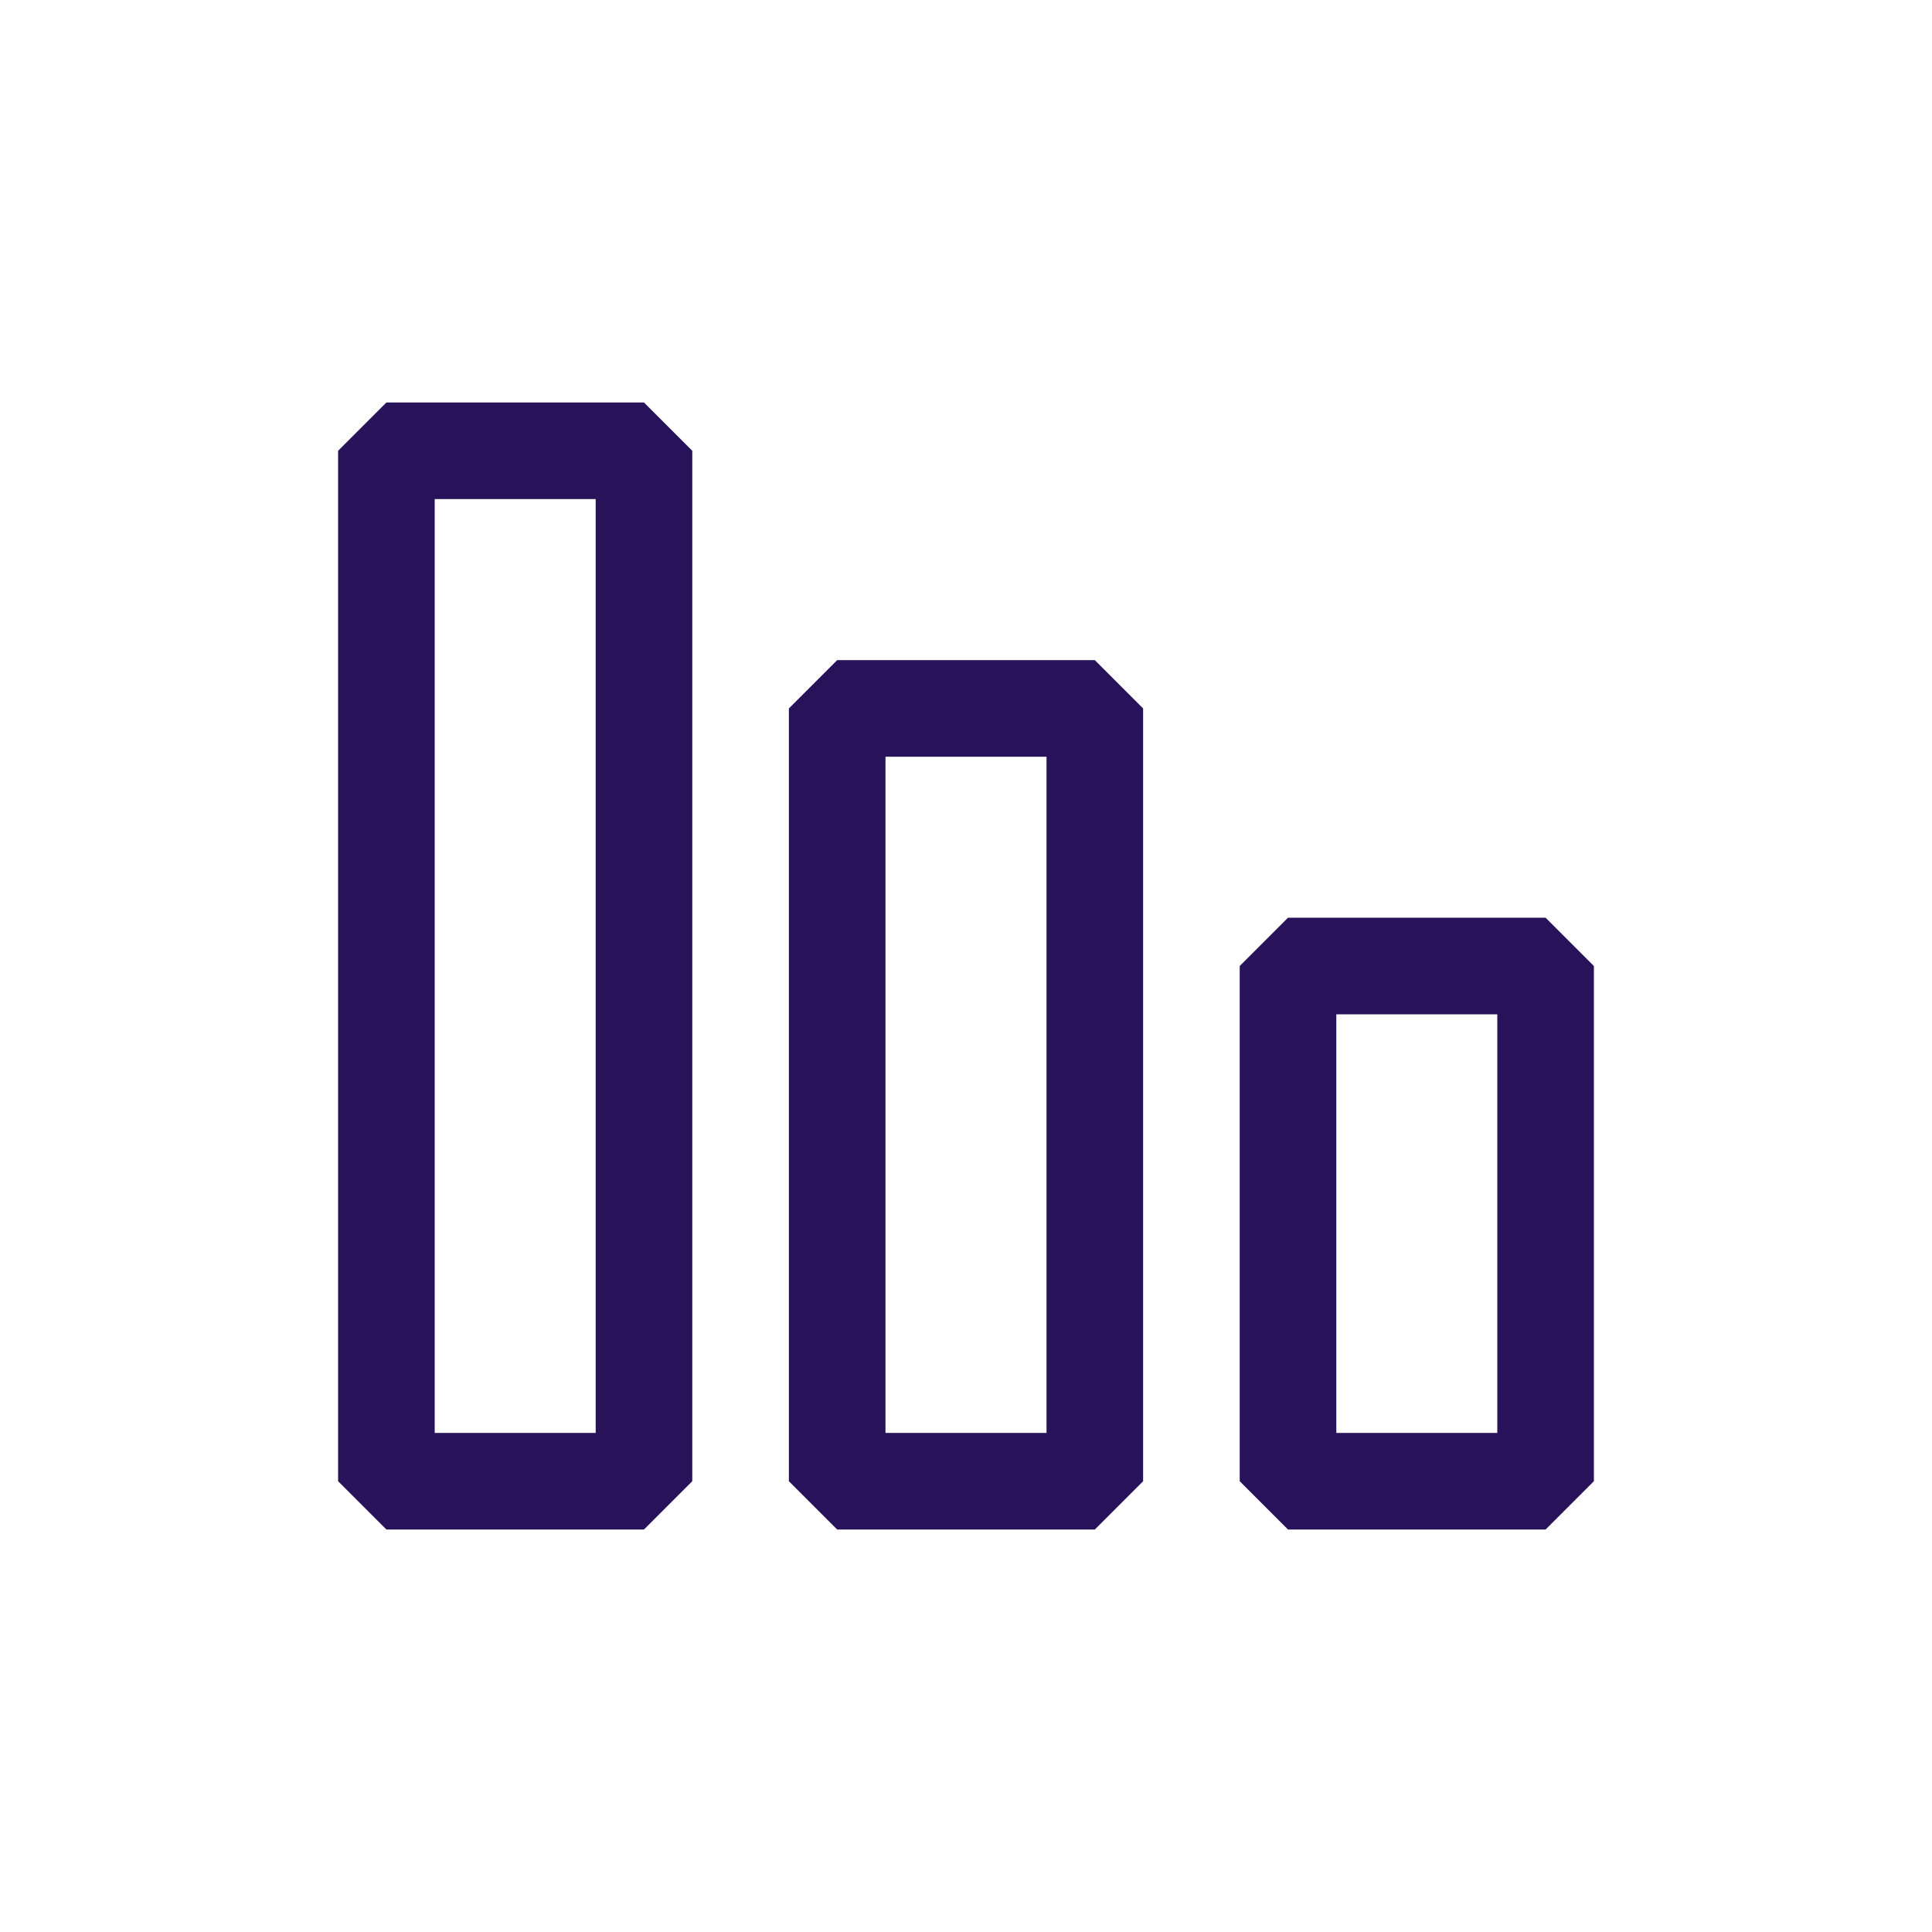
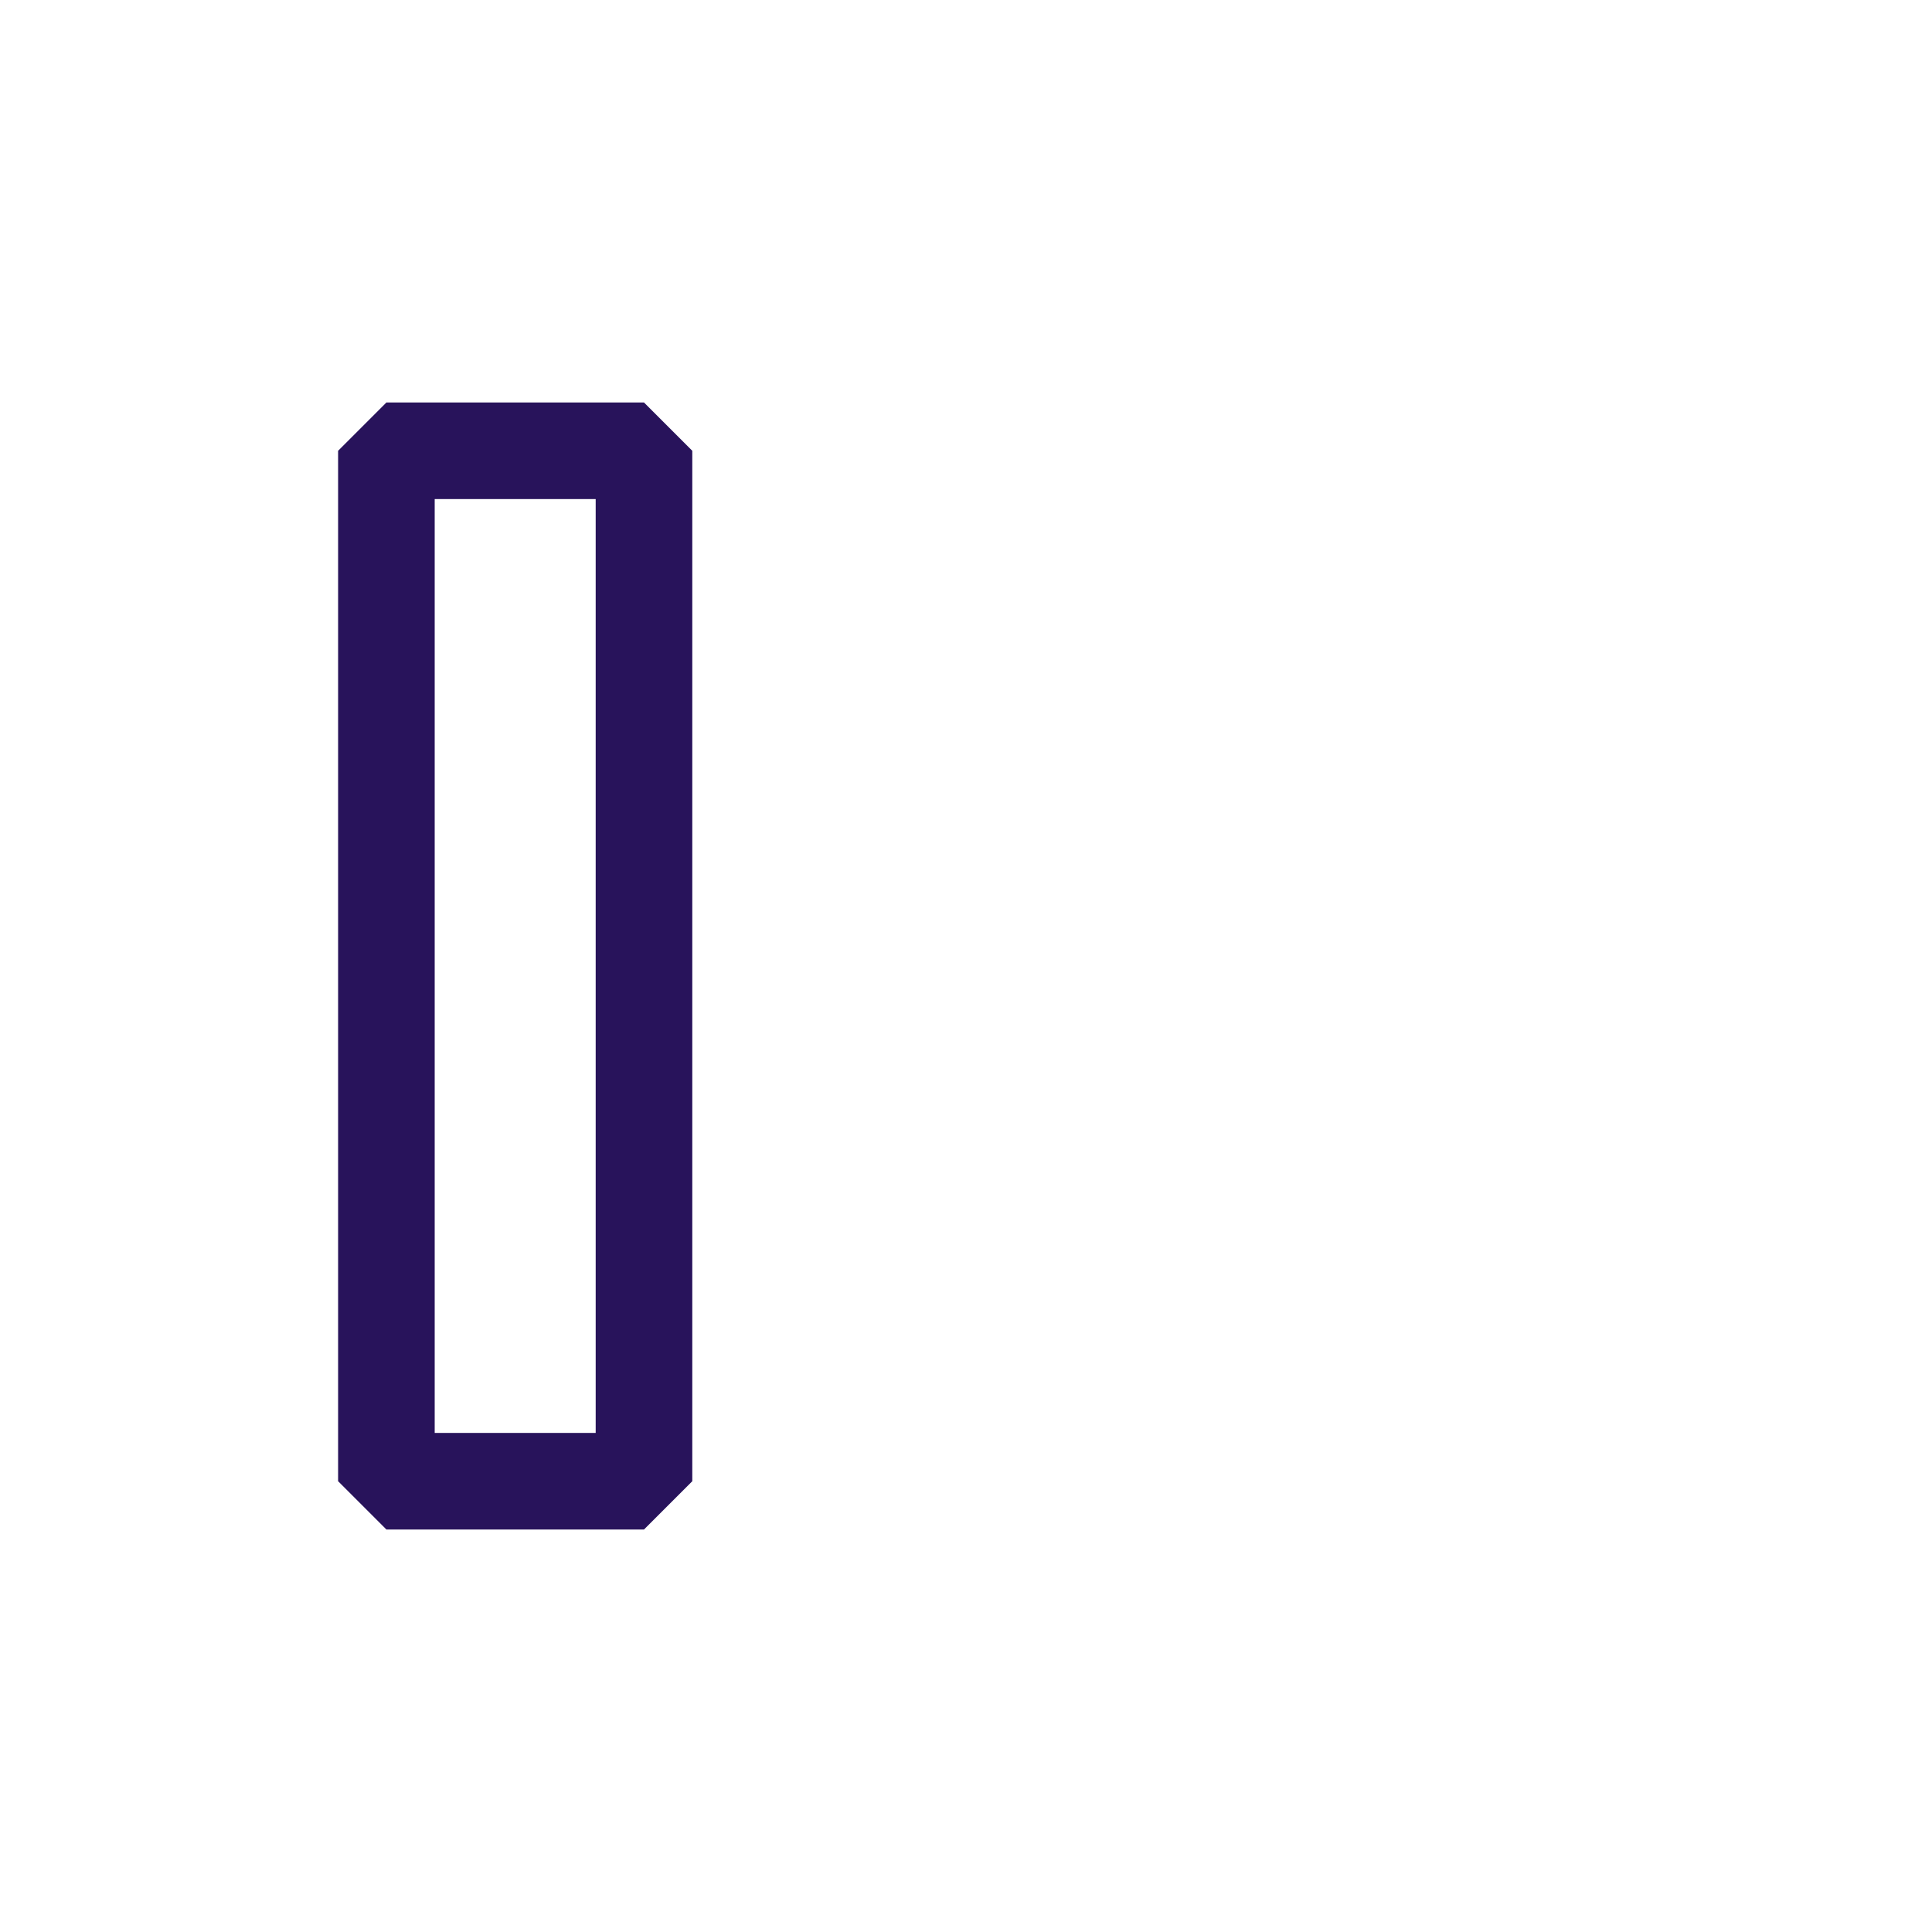
<svg xmlns="http://www.w3.org/2000/svg" width="40" height="40" viewBox="0 0 40 40" fill="none">
  <rect width="40" height="40" fill="white" />
  <path d="M13.333 9.333H8V30.667H13.333V9.333Z" stroke="#28135B" stroke-width="2" stroke-linecap="square" stroke-linejoin="bevel" />
-   <path d="M22.667 14.667H17.333V30.667H22.667V14.667Z" stroke="#28135B" stroke-width="2" stroke-linecap="square" stroke-linejoin="bevel" />
-   <path d="M32 20H26.667V30.667H32V20Z" stroke="#28135B" stroke-width="2" stroke-linecap="square" stroke-linejoin="bevel" />
</svg>